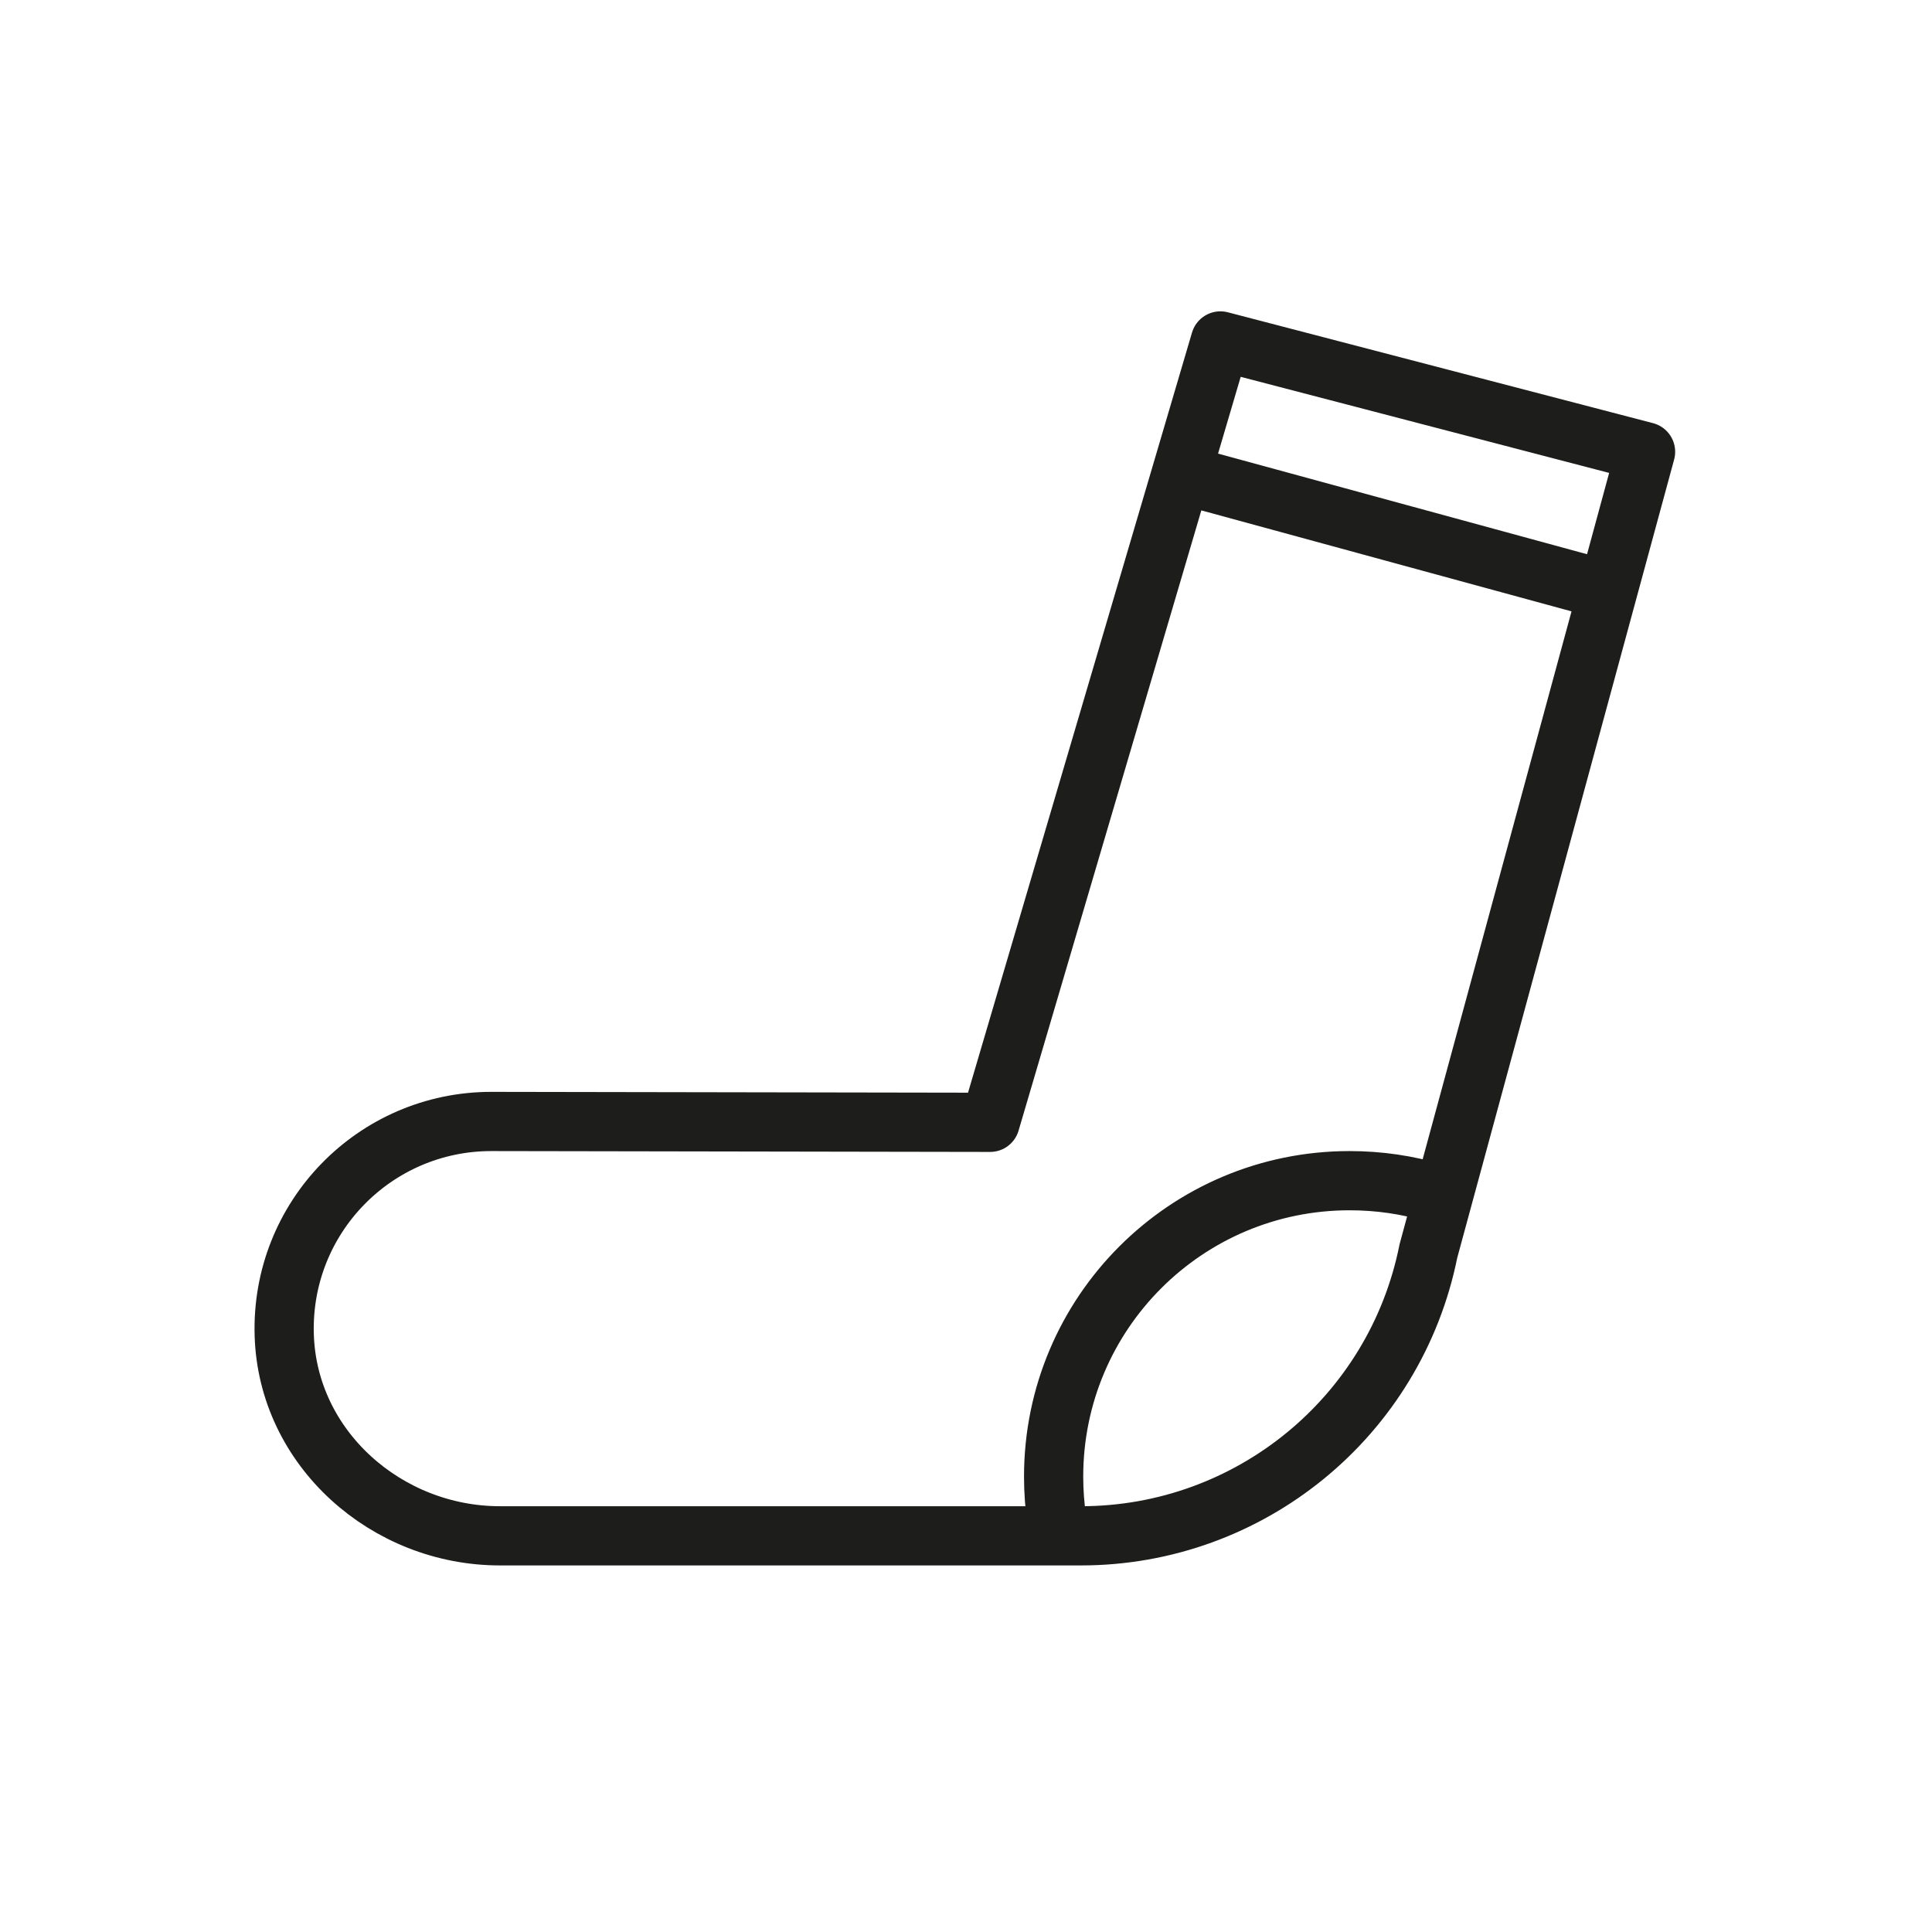
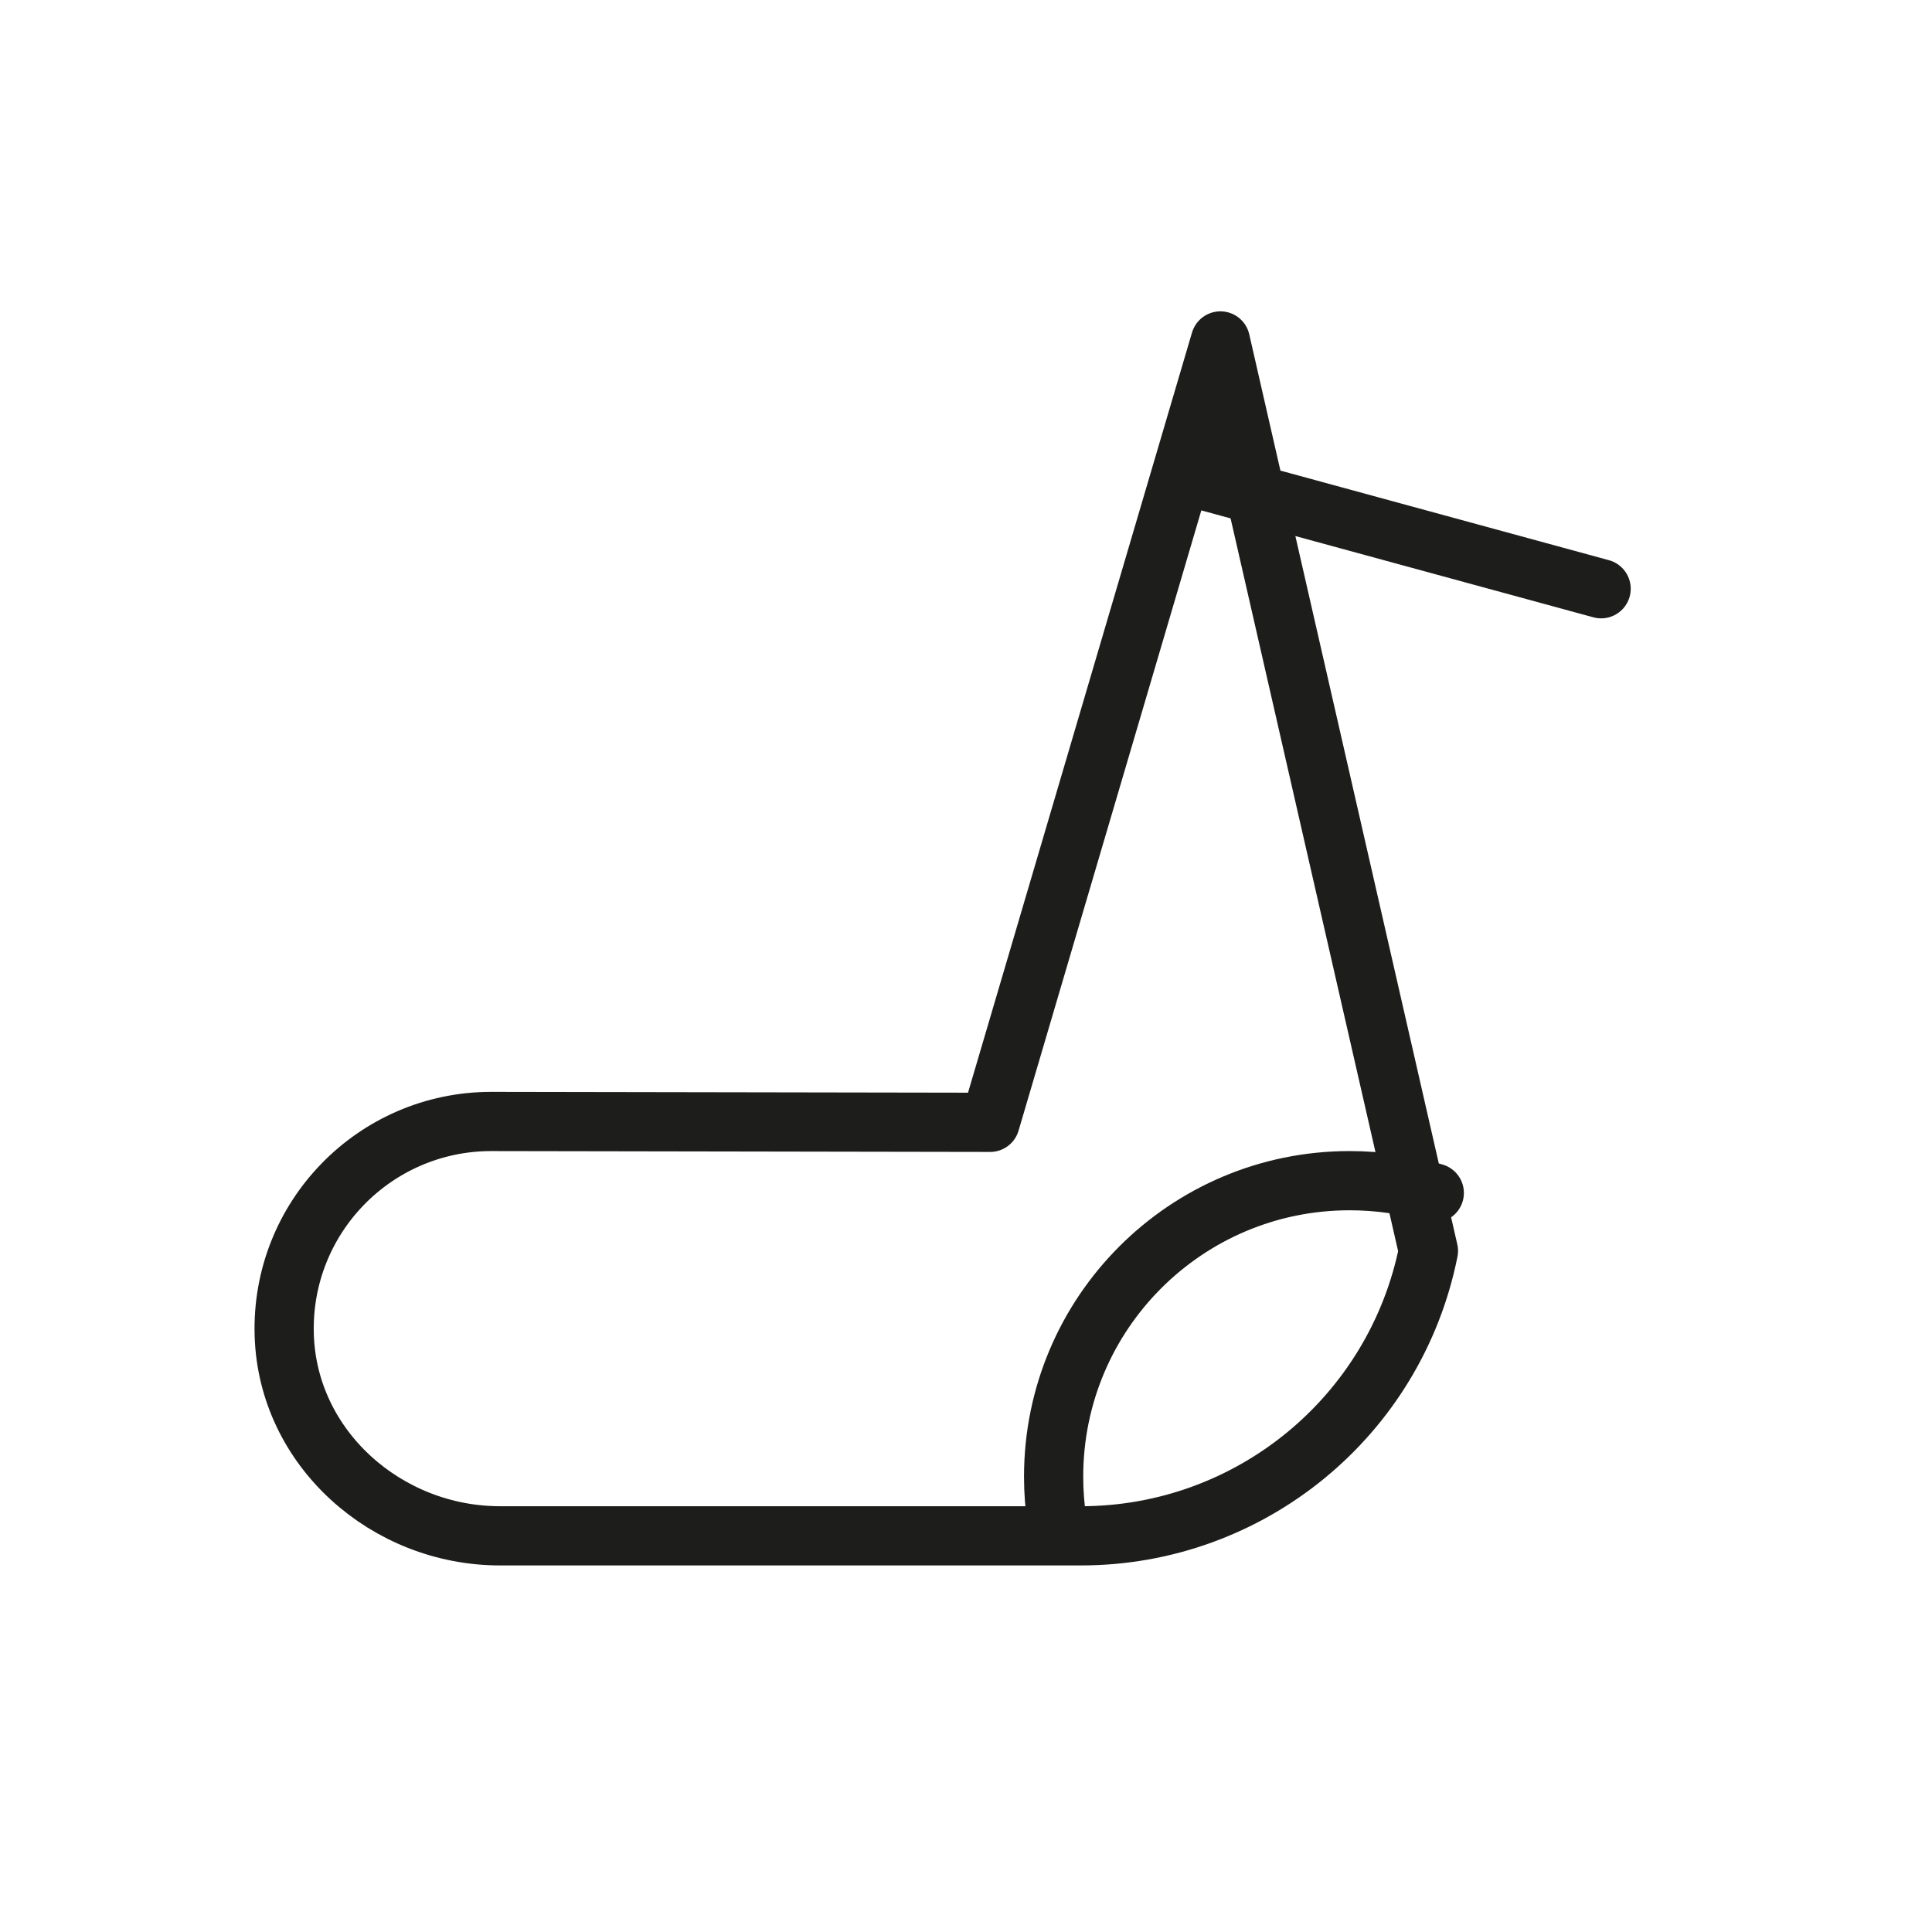
<svg xmlns="http://www.w3.org/2000/svg" width="34" height="34" viewBox="0 0 34 34">
-   <path fill="none" stroke="#1D1D1B" stroke-linecap="round" stroke-linejoin="round" stroke-width="1.042" d="M25.241,20.994 C24.769,20.852 24.268,20.778 23.75,20.778 C20.874,20.778 18.542,23.108 18.542,25.986 C18.542,26.252 18.562,26.512 18.6,26.767 M28.177,10.361 L21.016,8.408 M8.646,19.736 C6.595,19.736 4.94,21.428 5.002,23.494 C5.062,25.489 6.802,27.028 8.799,27.028 L19.023,27.028 C21.996,27.028 24.555,24.929 25.138,22.014 L28.959,7.951 L21.477,6 L17.425,19.751 L8.646,19.736 Z" />
+   <path fill="none" stroke="#1D1D1B" stroke-linecap="round" stroke-linejoin="round" stroke-width="1.042" d="M25.241,20.994 C24.769,20.852 24.268,20.778 23.75,20.778 C20.874,20.778 18.542,23.108 18.542,25.986 C18.542,26.252 18.562,26.512 18.6,26.767 M28.177,10.361 L21.016,8.408 M8.646,19.736 C6.595,19.736 4.94,21.428 5.002,23.494 C5.062,25.489 6.802,27.028 8.799,27.028 L19.023,27.028 C21.996,27.028 24.555,24.929 25.138,22.014 L21.477,6 L17.425,19.751 L8.646,19.736 Z" />
</svg>